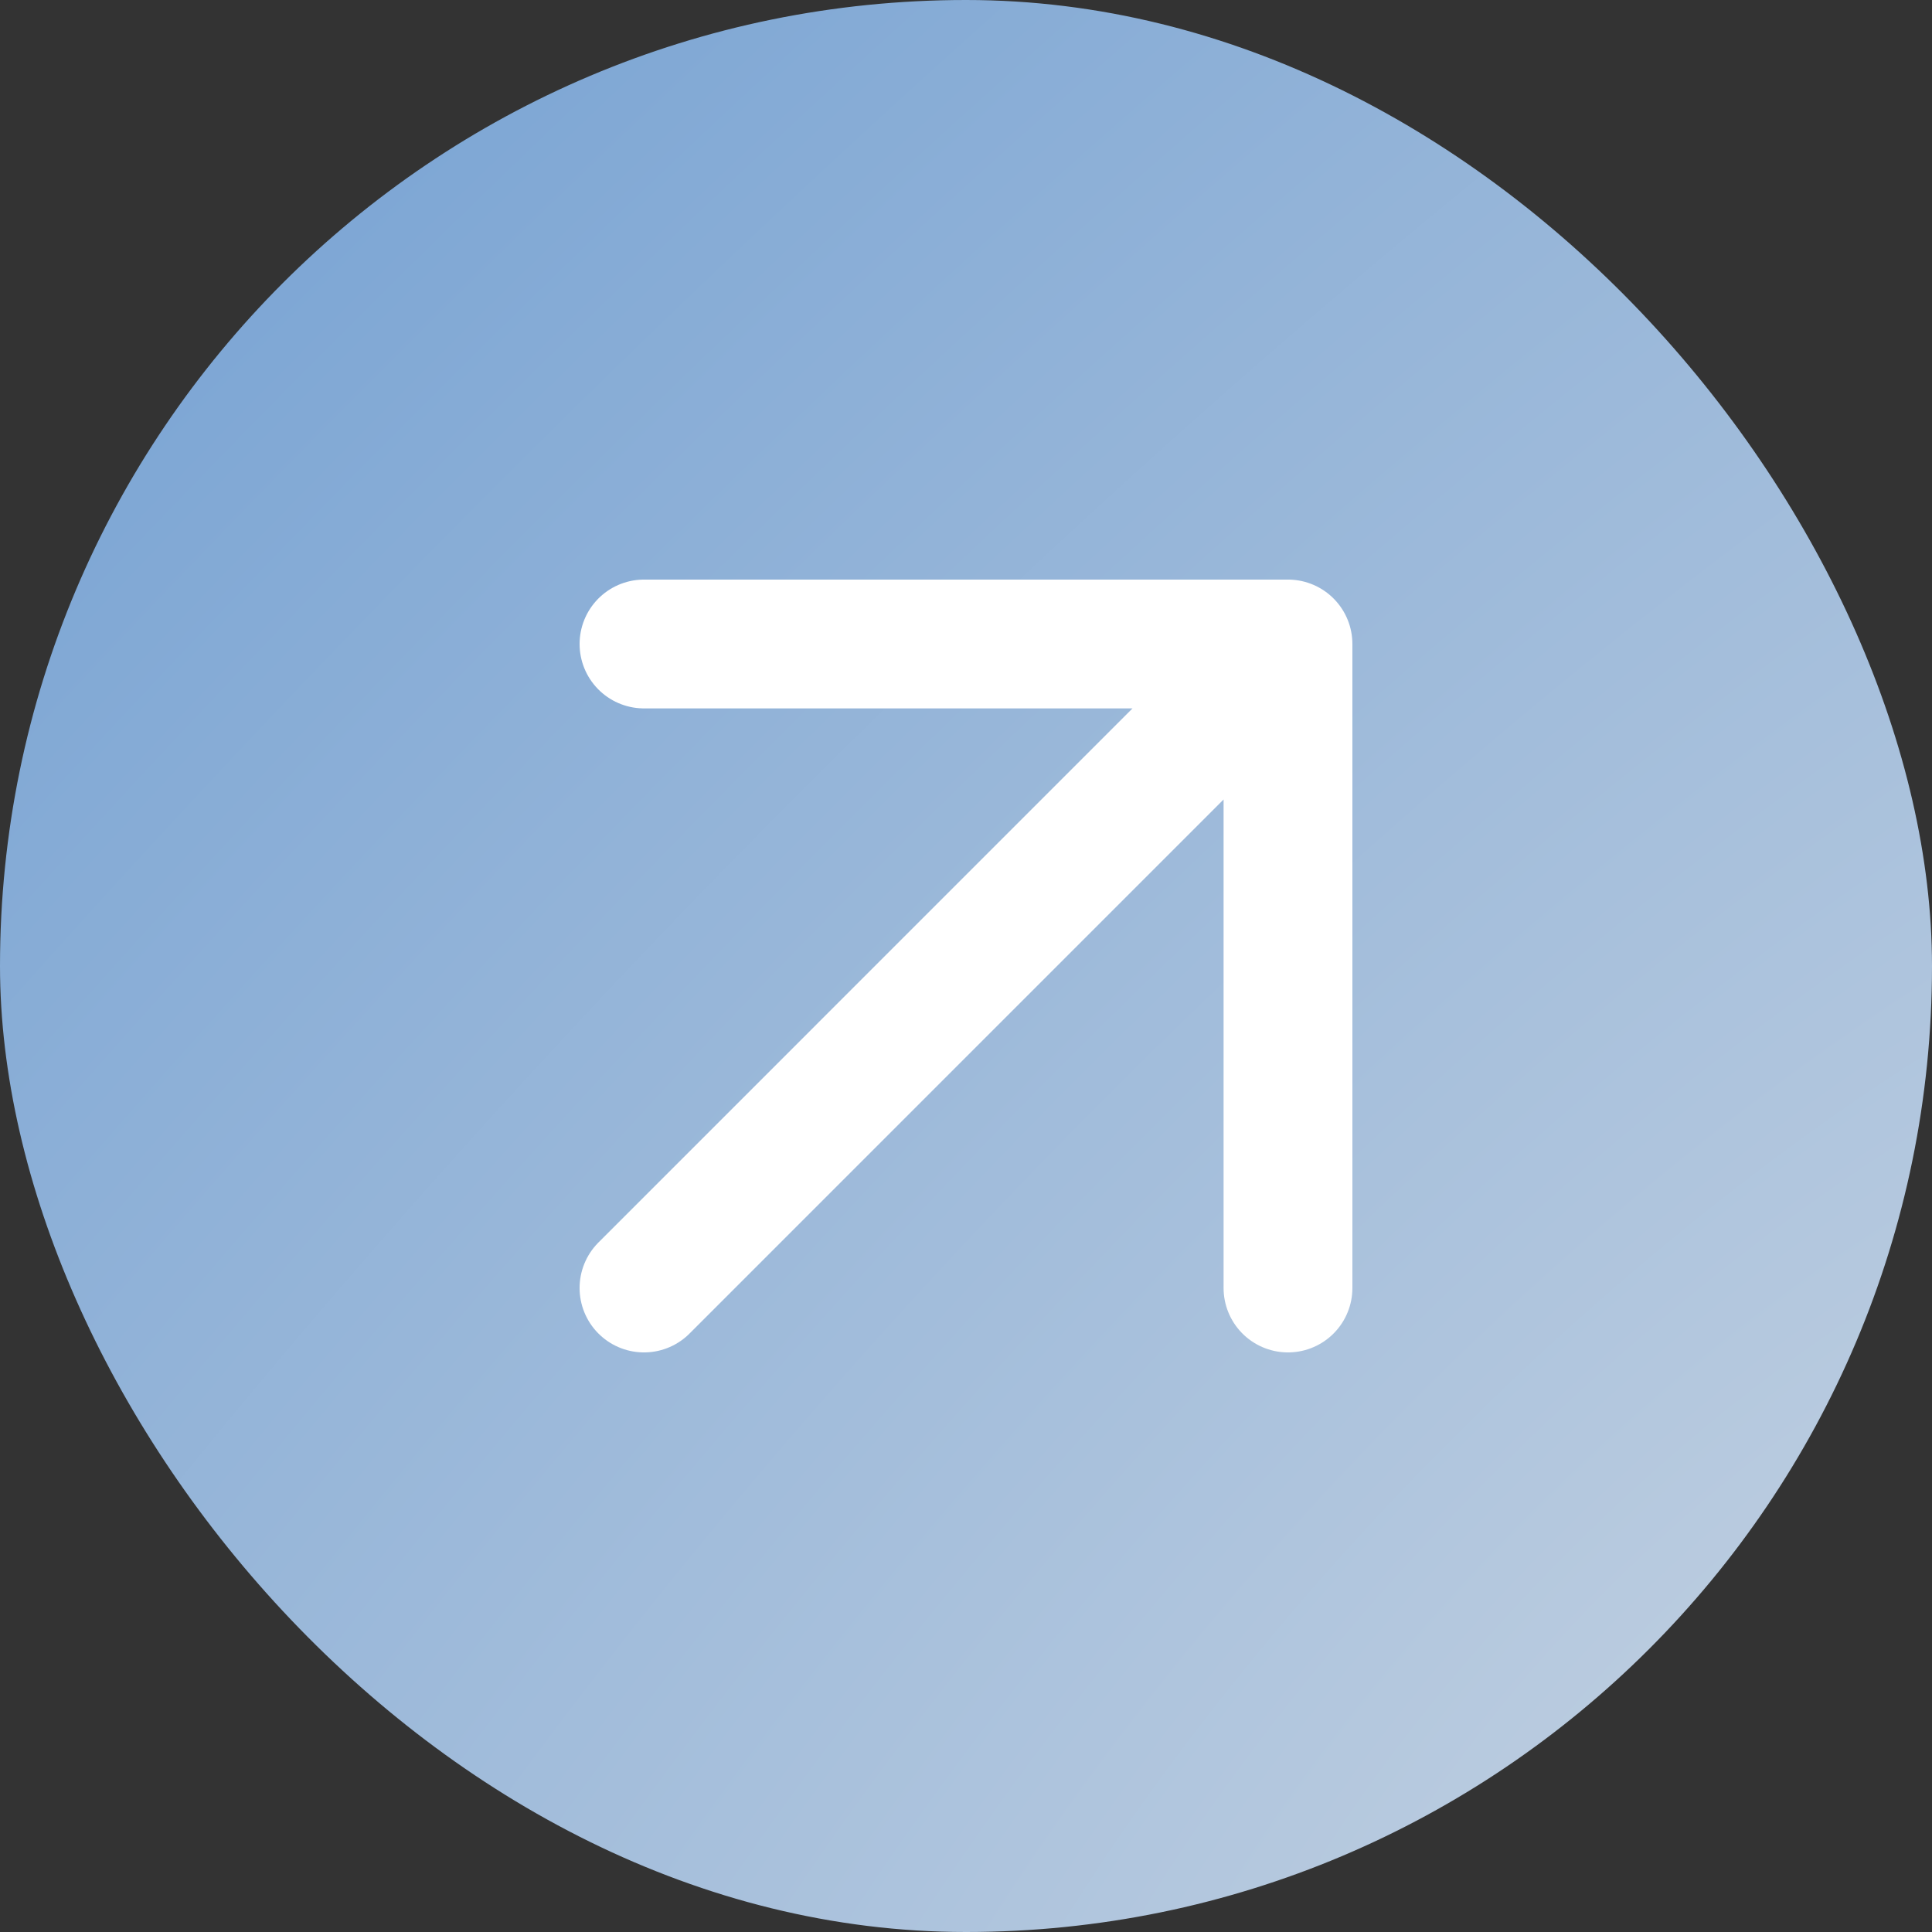
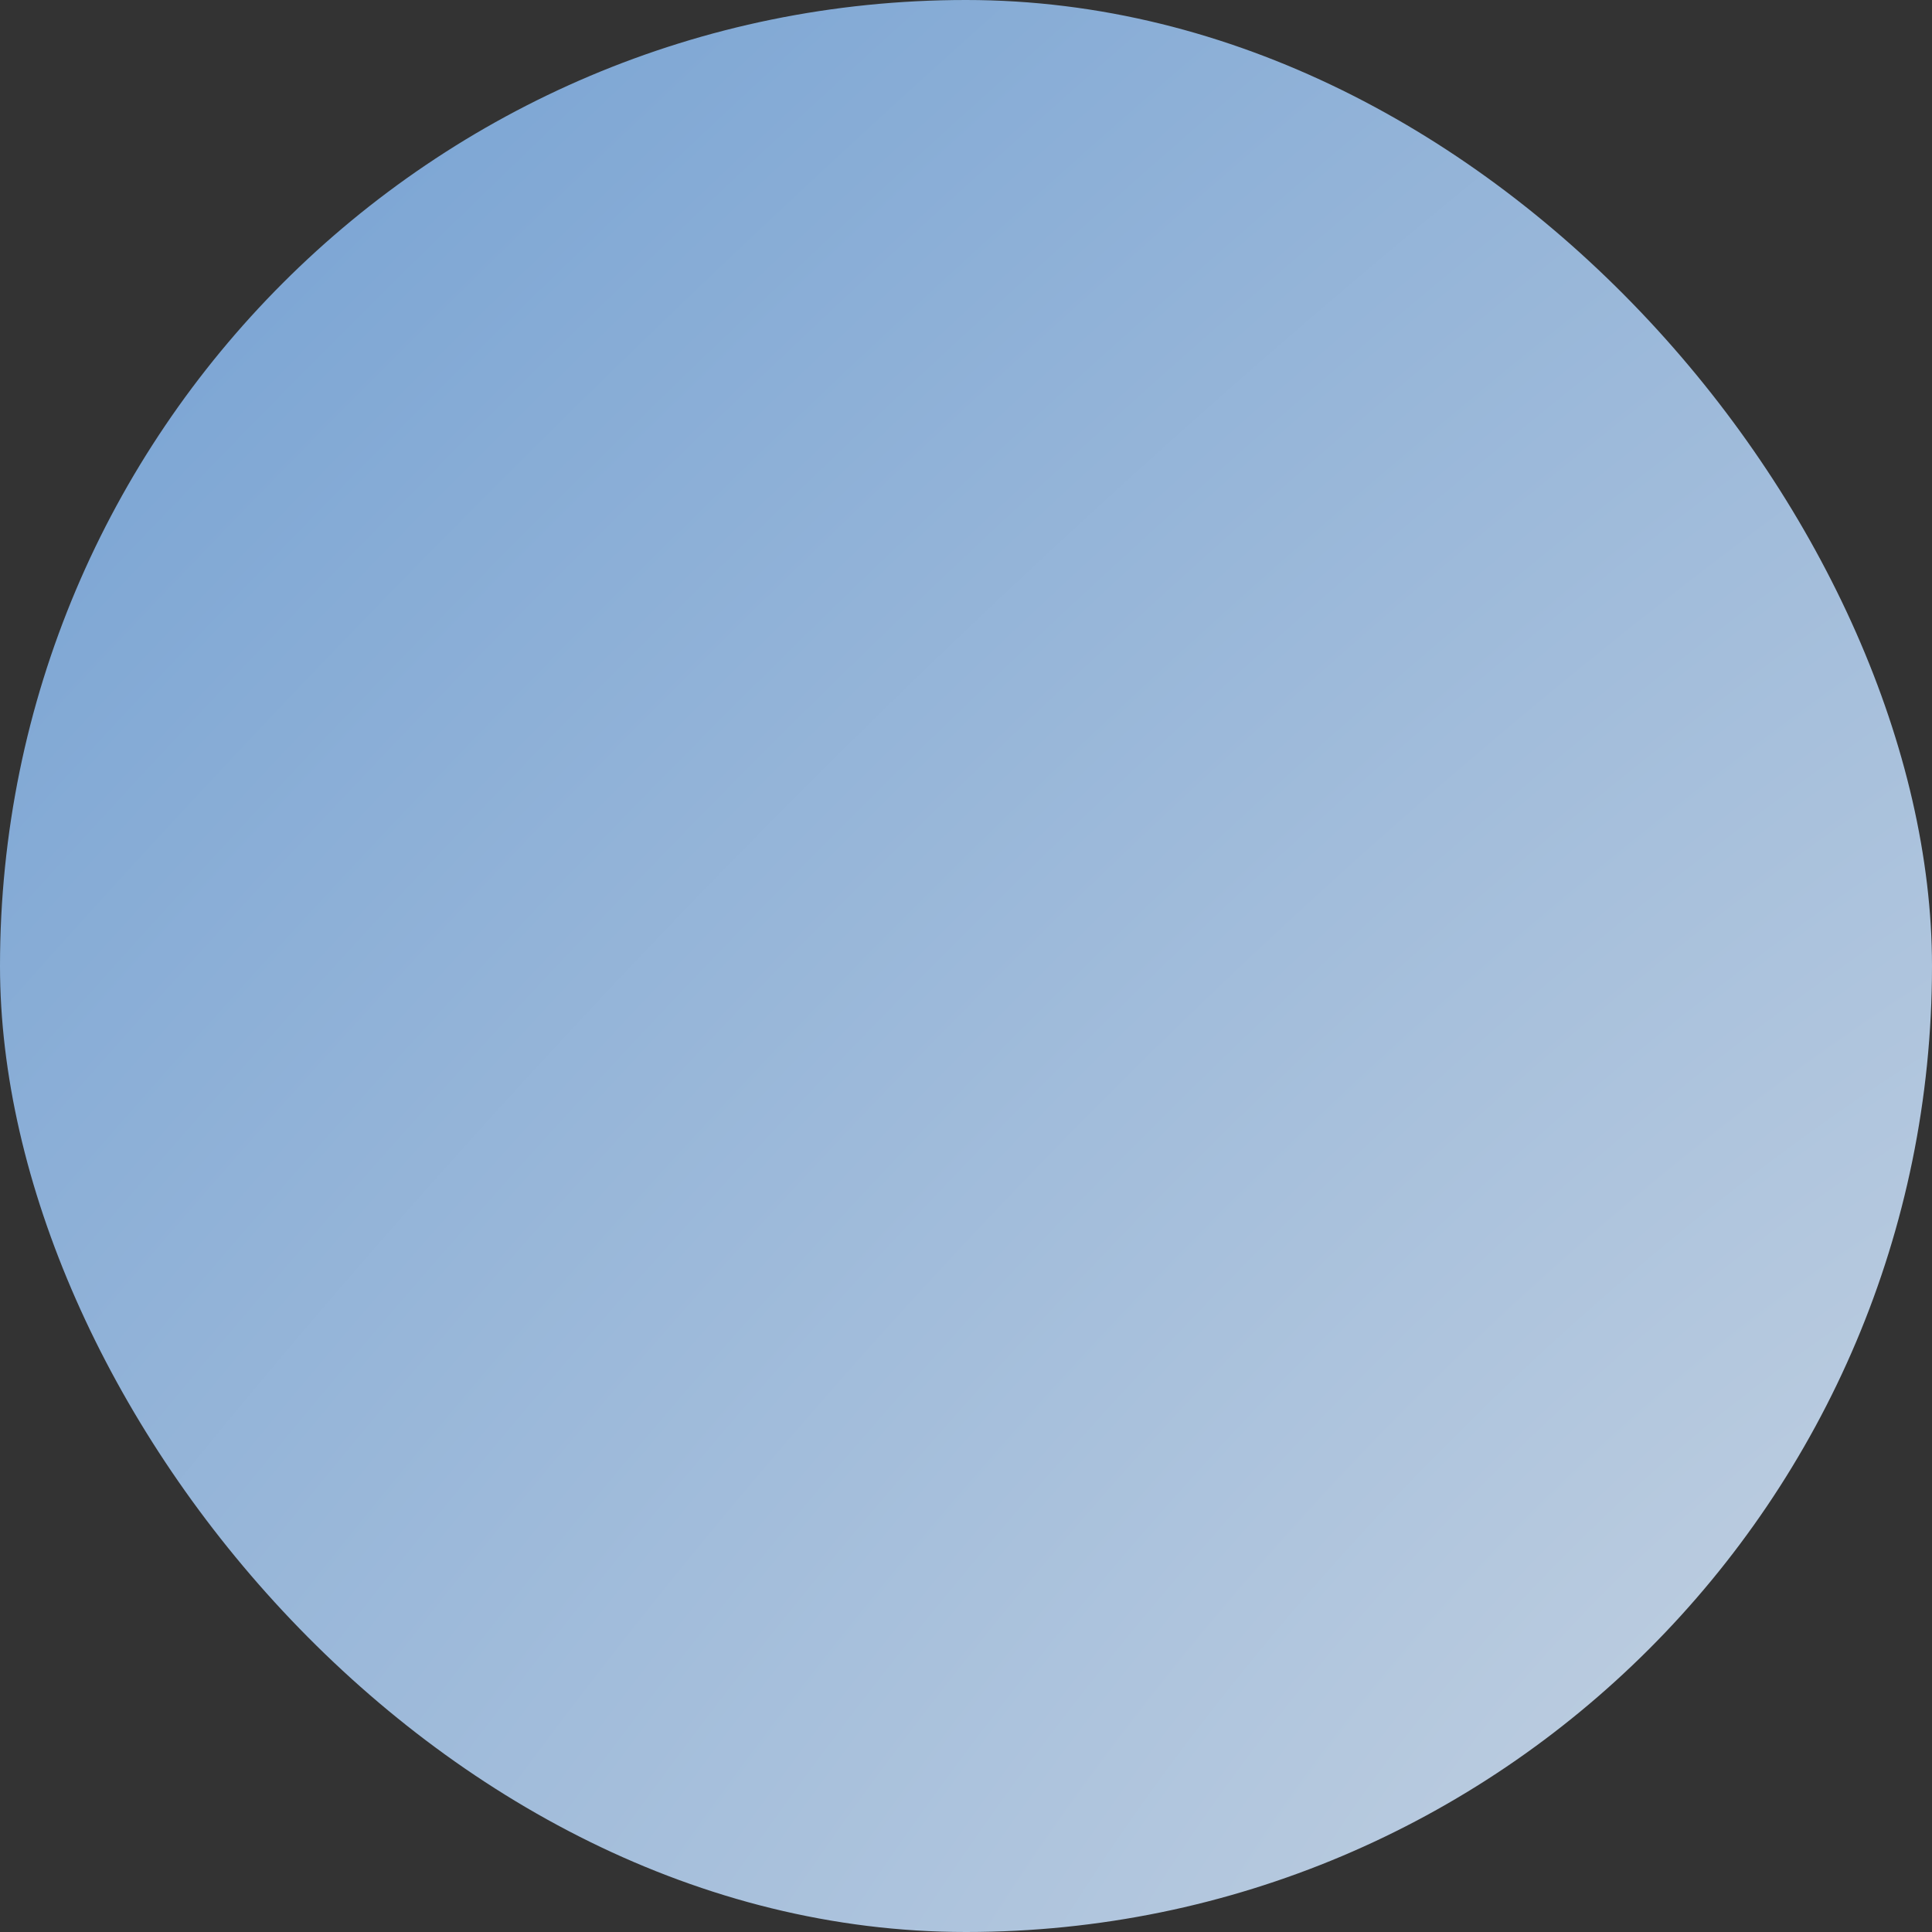
<svg xmlns="http://www.w3.org/2000/svg" width="100" height="100" viewBox="0 0 100 100" fill="none">
  <rect x="0" y="0" width="100" height="100" fill="#333333" stroke="none" />
  <rect width="100" height="100" rx="50" fill="url(#paint0_radial_100_3156)" />
-   <path d="M33.333 33.333H66.666M66.666 33.333V66.667M66.666 33.333L33.333 66.667" stroke="white" stroke-width="6.667" stroke-linecap="round" stroke-linejoin="round" />
  <defs>
    <radialGradient id="paint0_radial_100_3156" cx="0" cy="0" r="1" gradientUnits="userSpaceOnUse" gradientTransform="translate(91.897 90.302) rotate(-135.401) scale(140.806 401.875)">
      <stop stop-color="#BECEE0" />
      <stop offset="1" stop-color="#6B9BD1" />
    </radialGradient>
  </defs>
</svg>